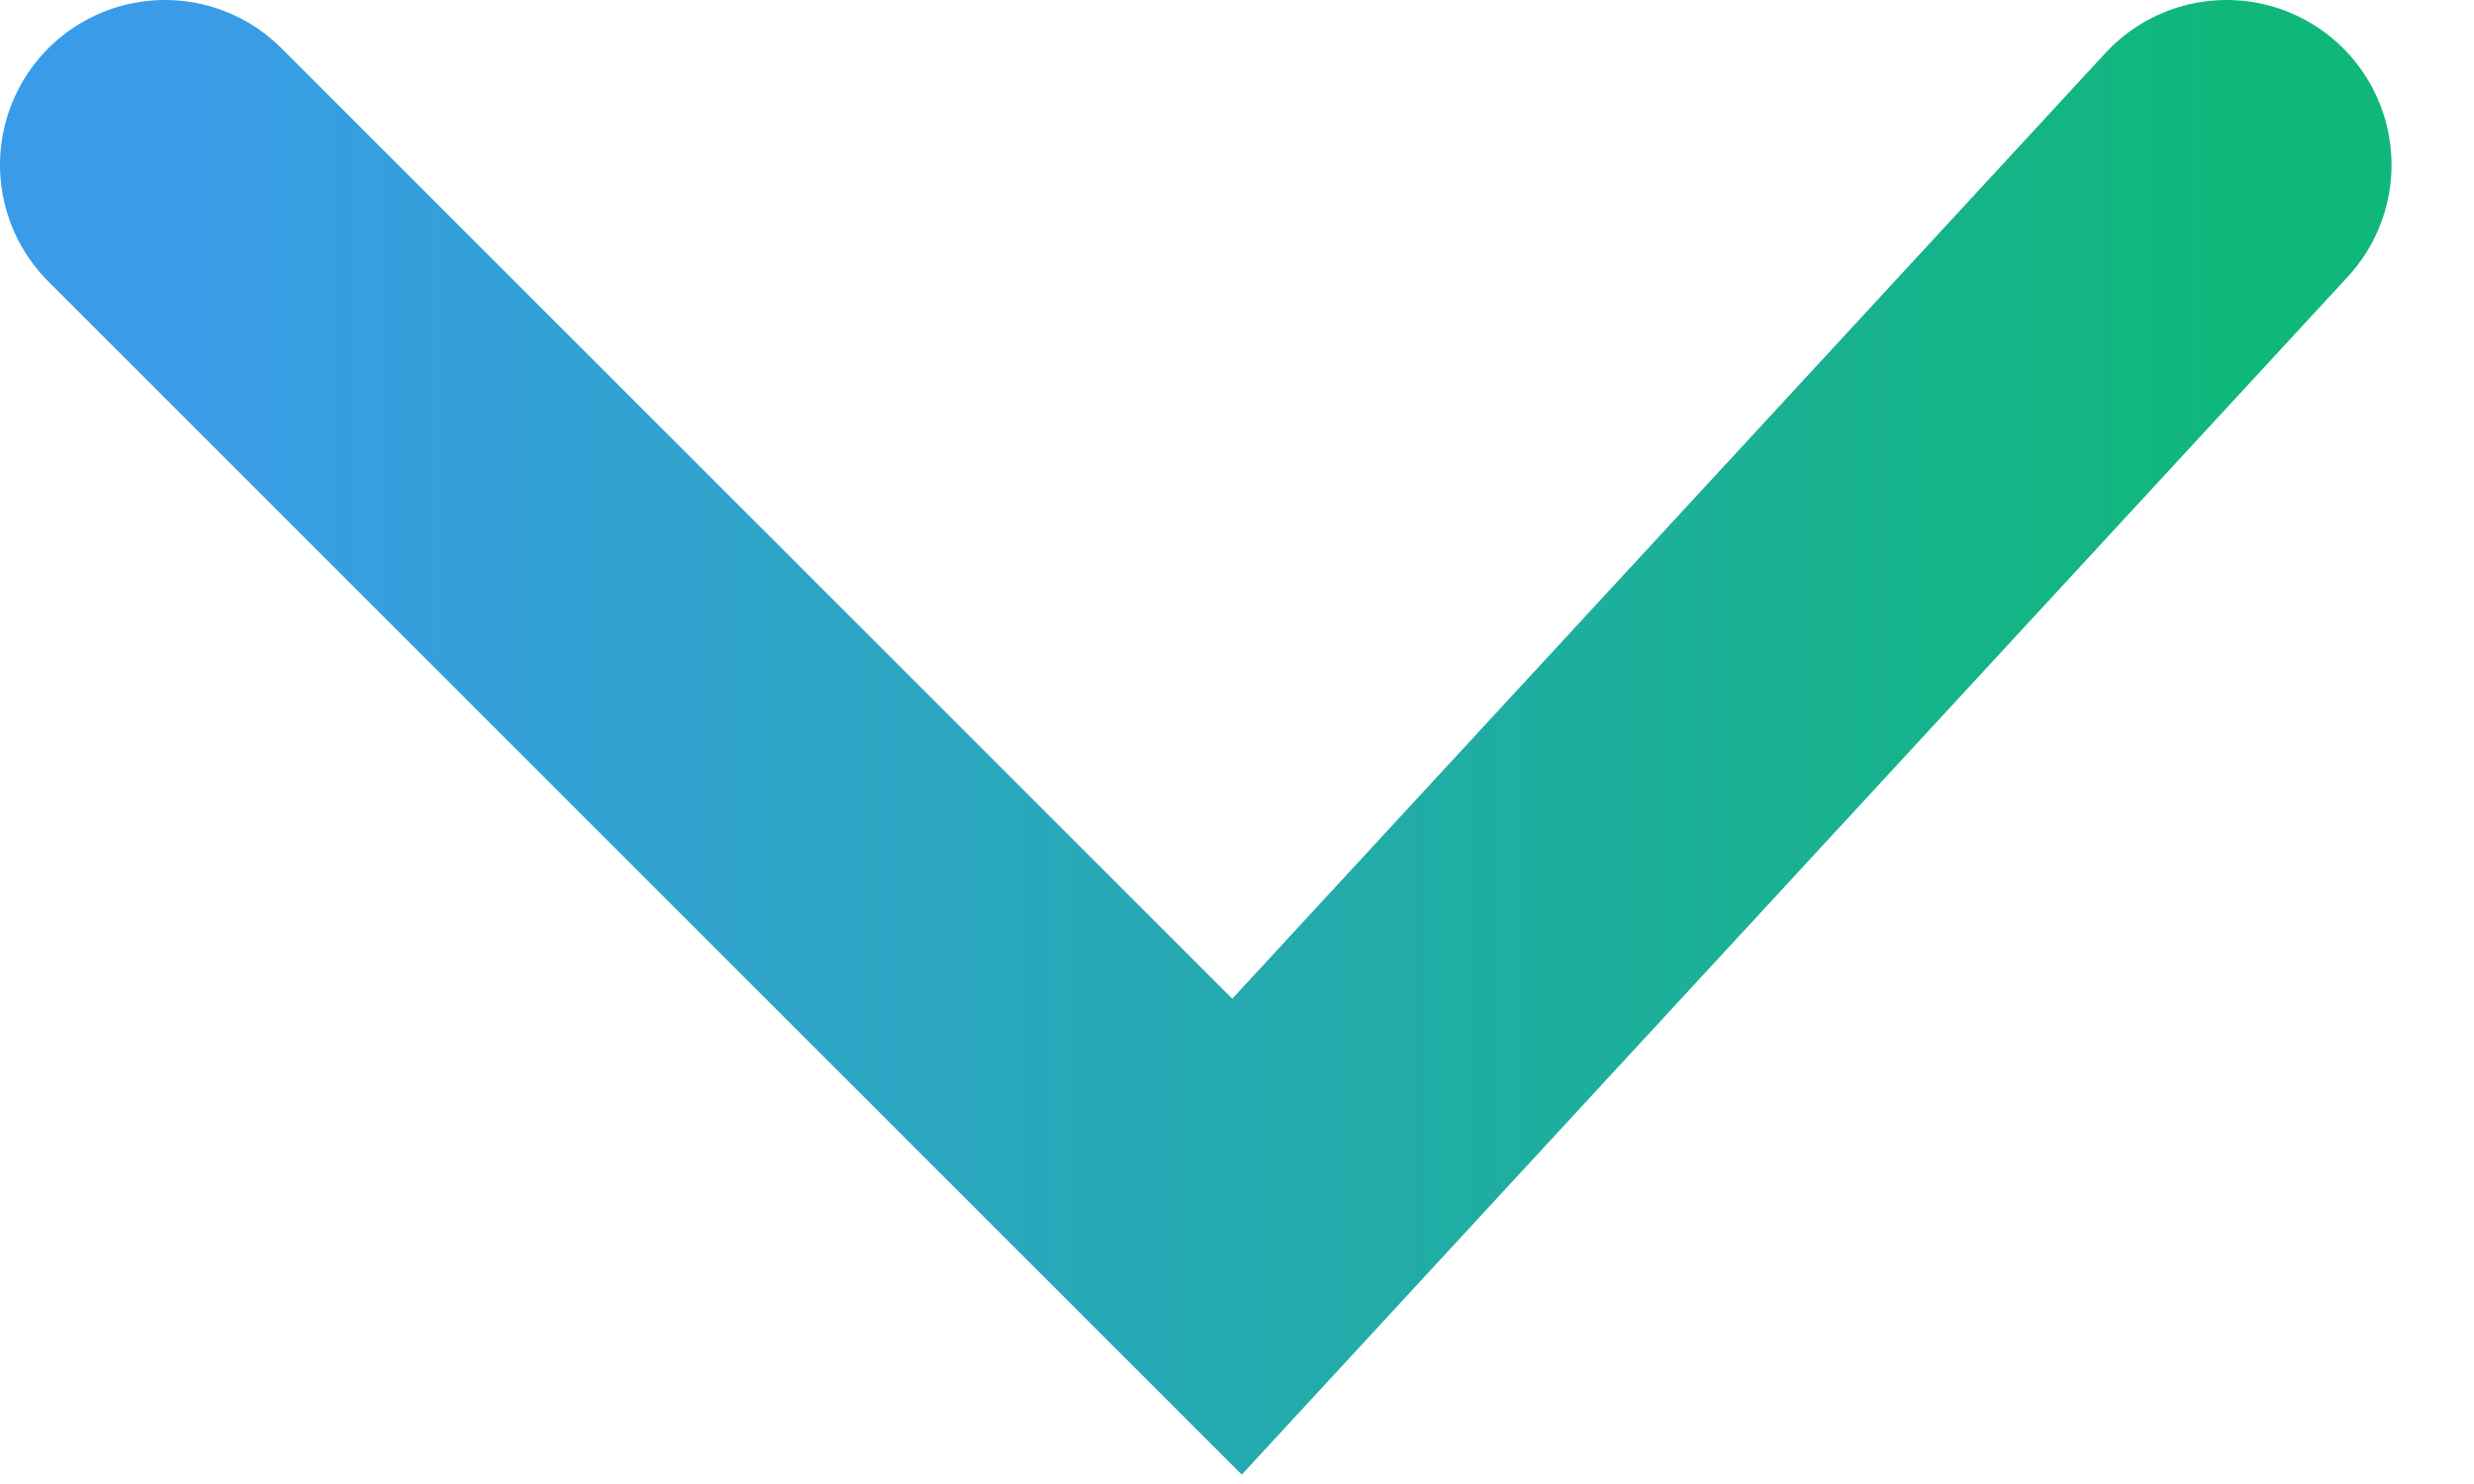
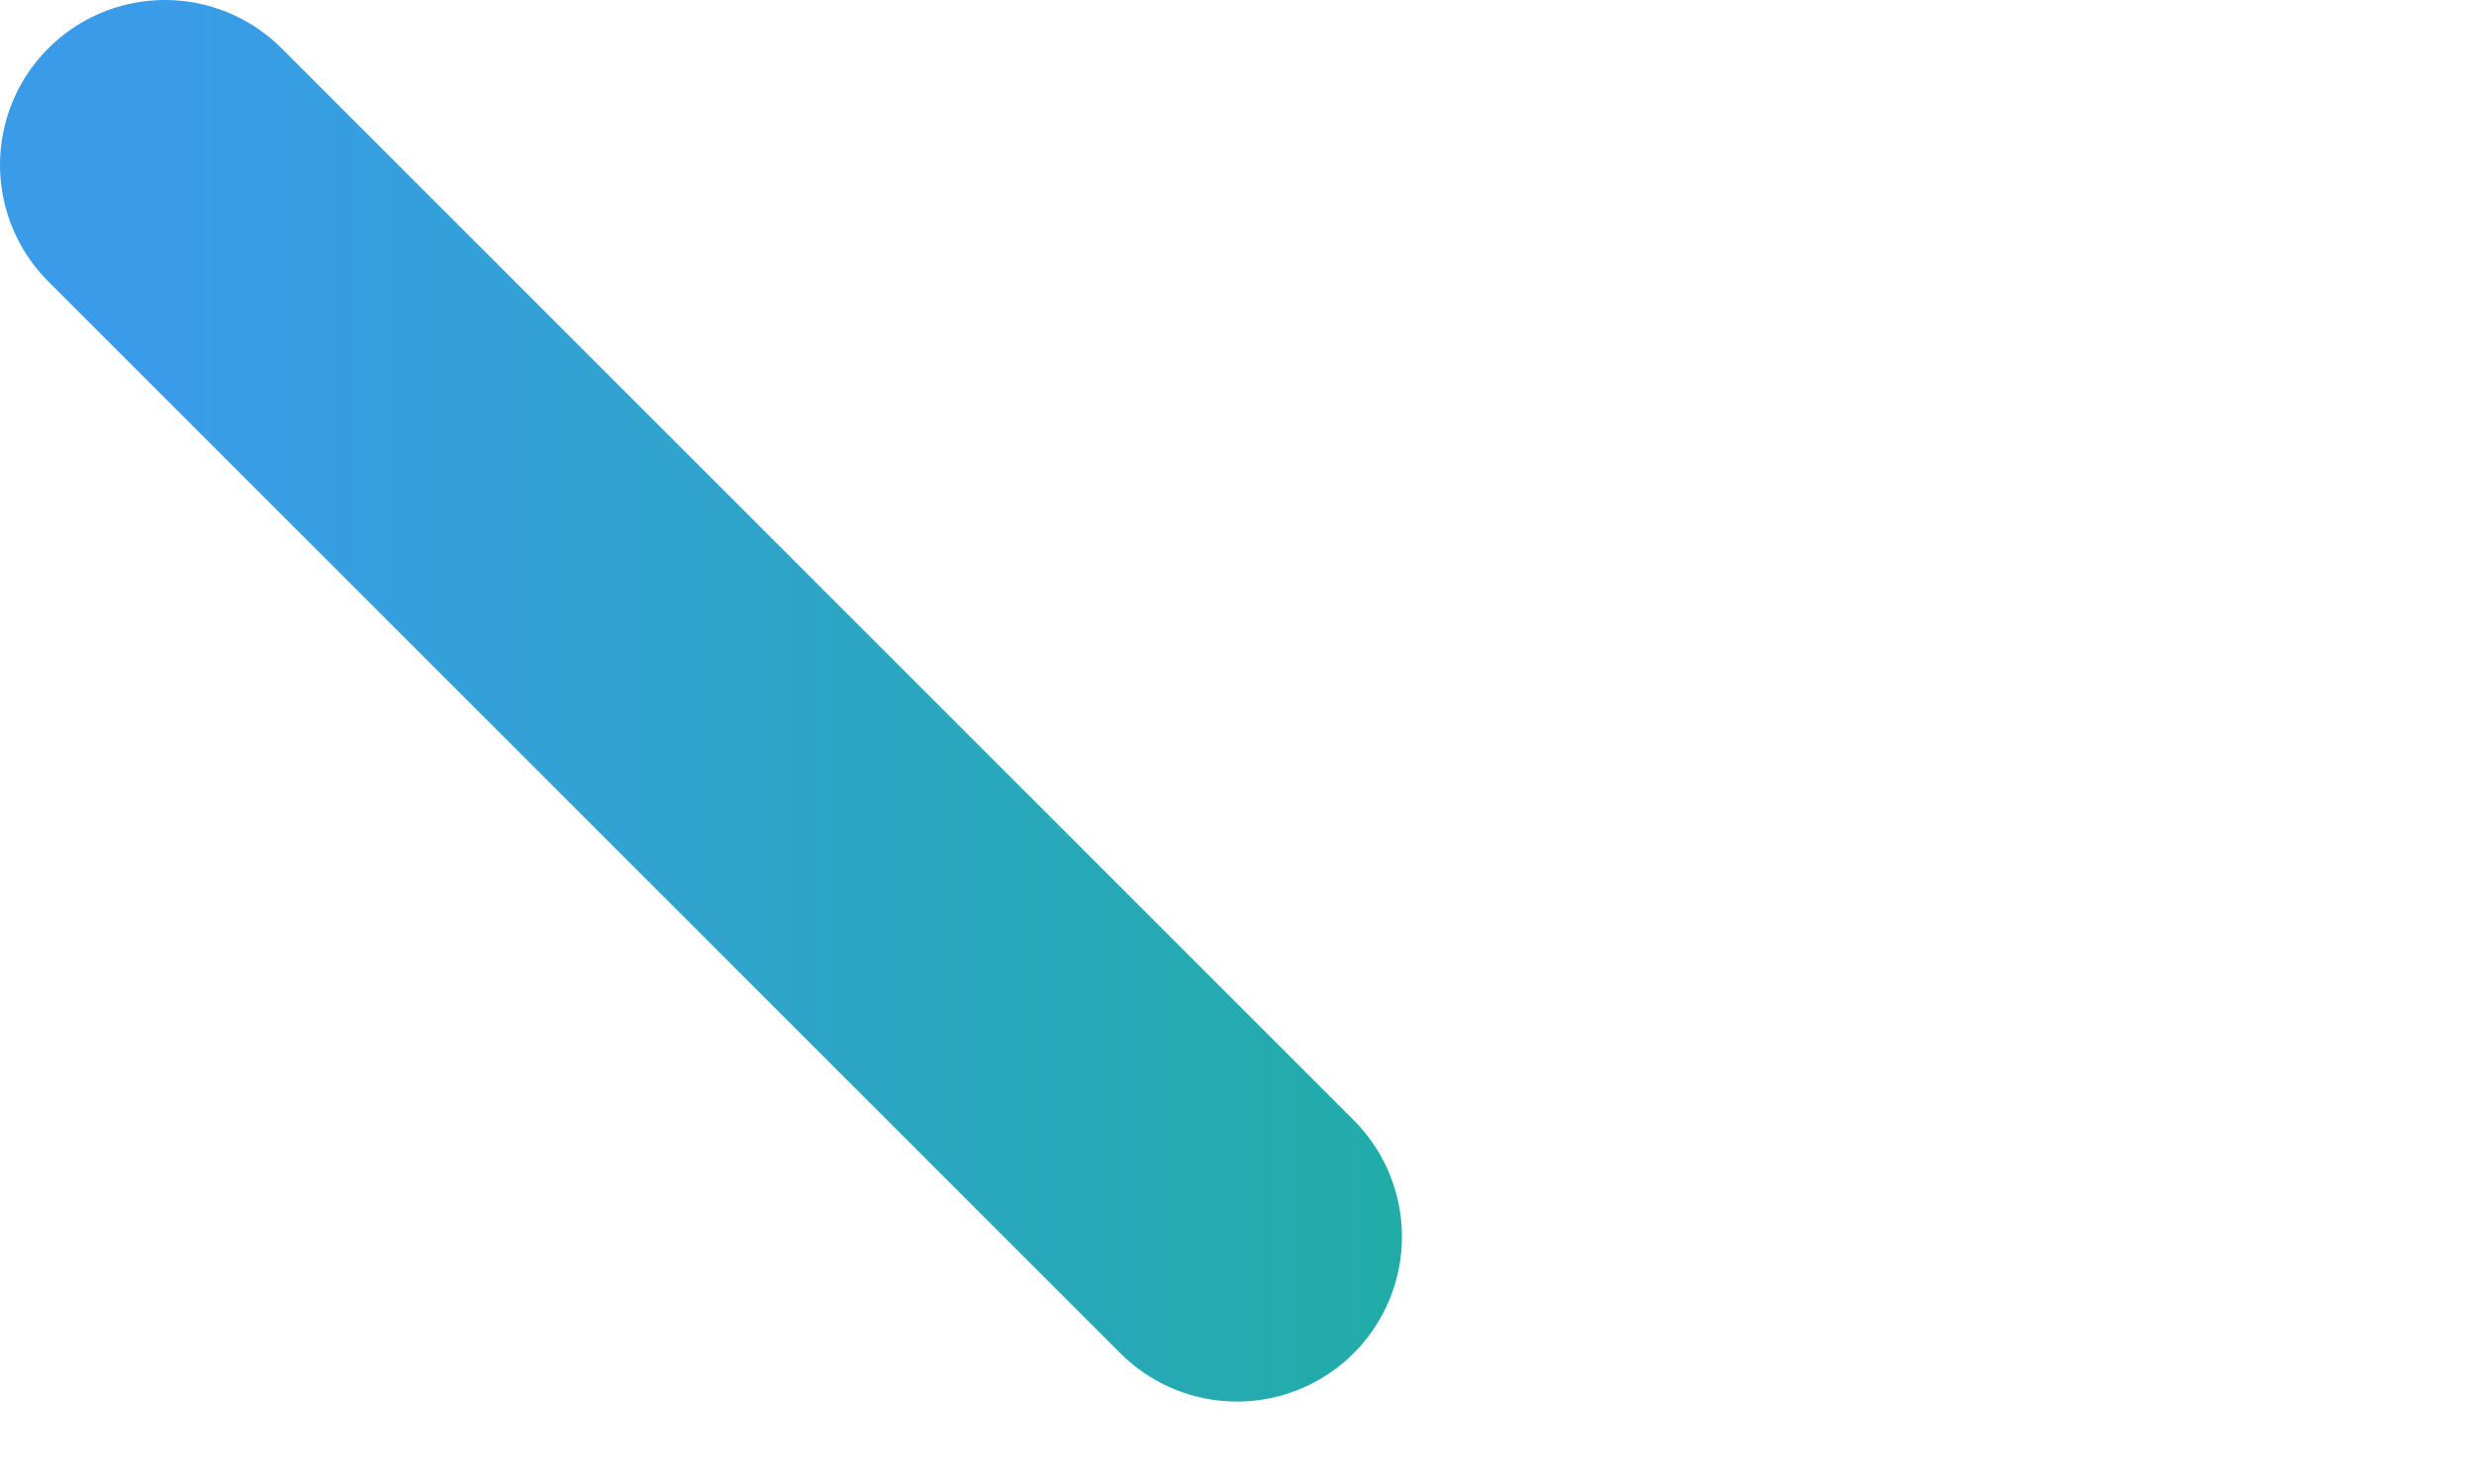
<svg xmlns="http://www.w3.org/2000/svg" width="15" height="9" viewBox="0 0 15 9" fill="none">
-   <path d="M1 1L7.5 7.5L13.5 1" stroke="url(#paint0_linear_9778_26097)" stroke-width="2" stroke-linecap="round" />
+   <path d="M1 1L7.5 7.5" stroke="url(#paint0_linear_9778_26097)" stroke-width="2" stroke-linecap="round" />
  <defs>
    <linearGradient id="paint0_linear_9778_26097" x1="1" y1="4.25" x2="13.5" y2="4.25" gradientUnits="userSpaceOnUse">
      <stop stop-color="#3A9CE9" />
      <stop offset="1" stop-color="#10B77B" />
    </linearGradient>
  </defs>
</svg>